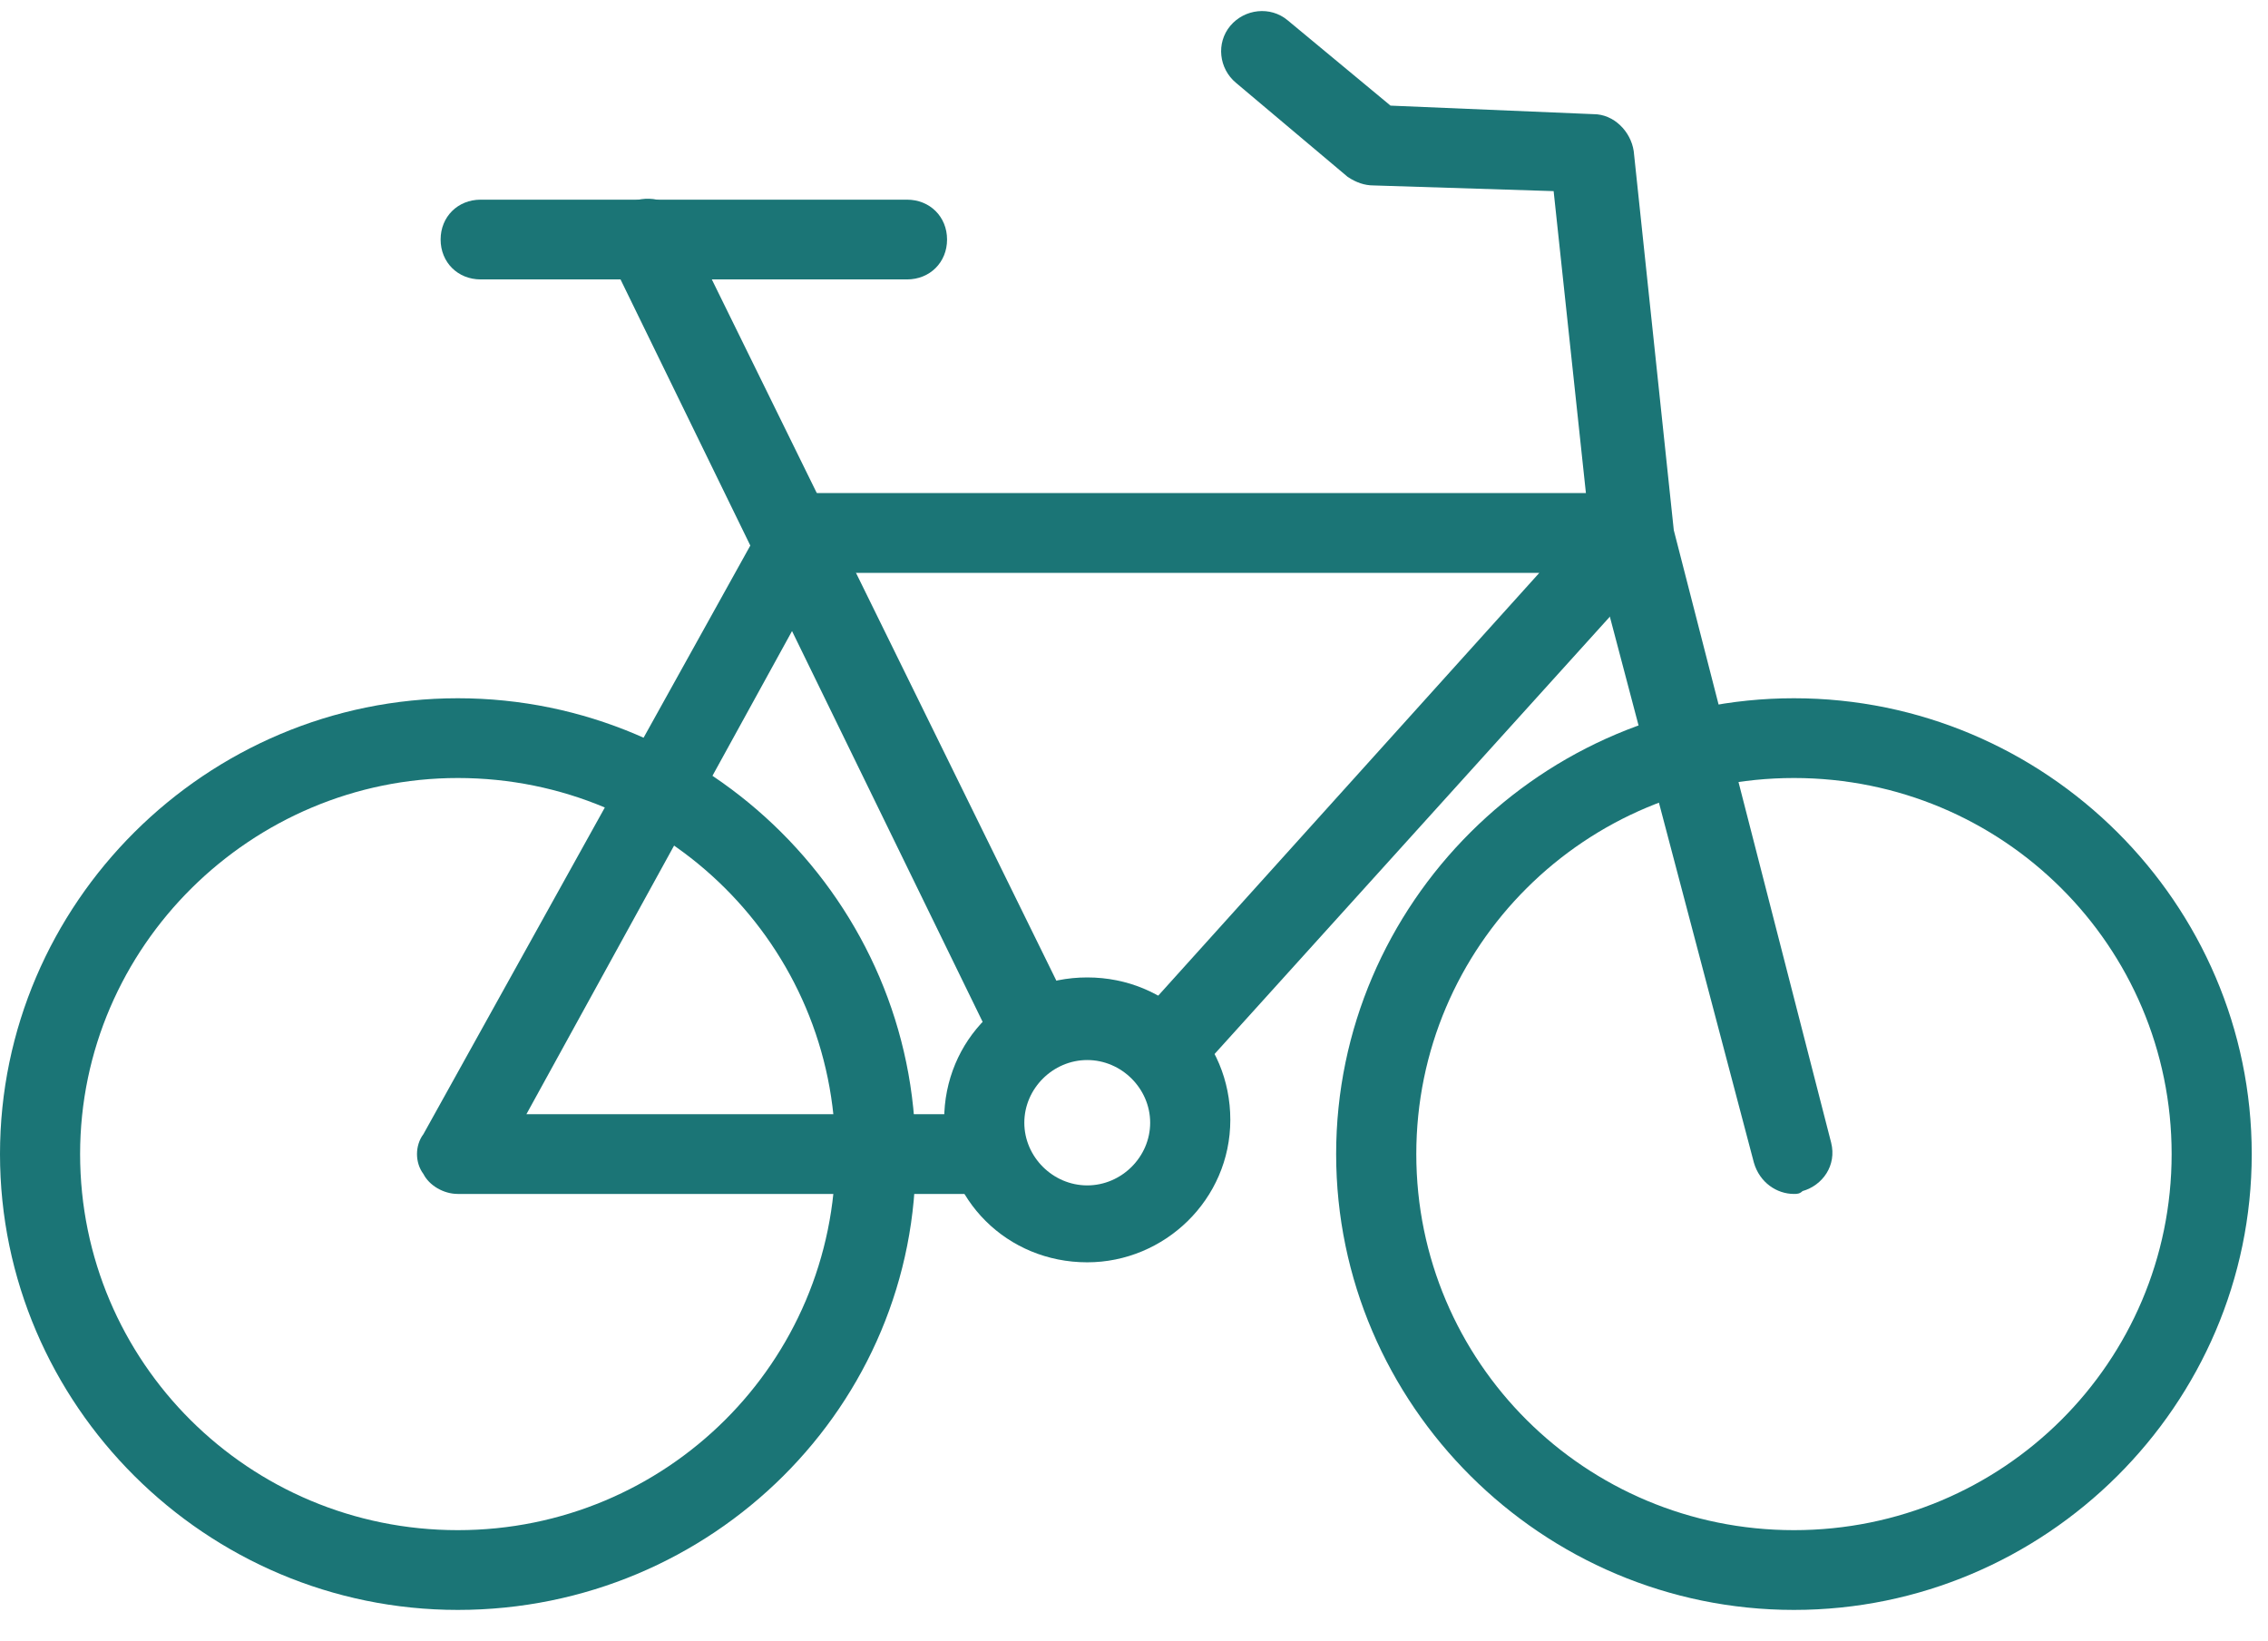
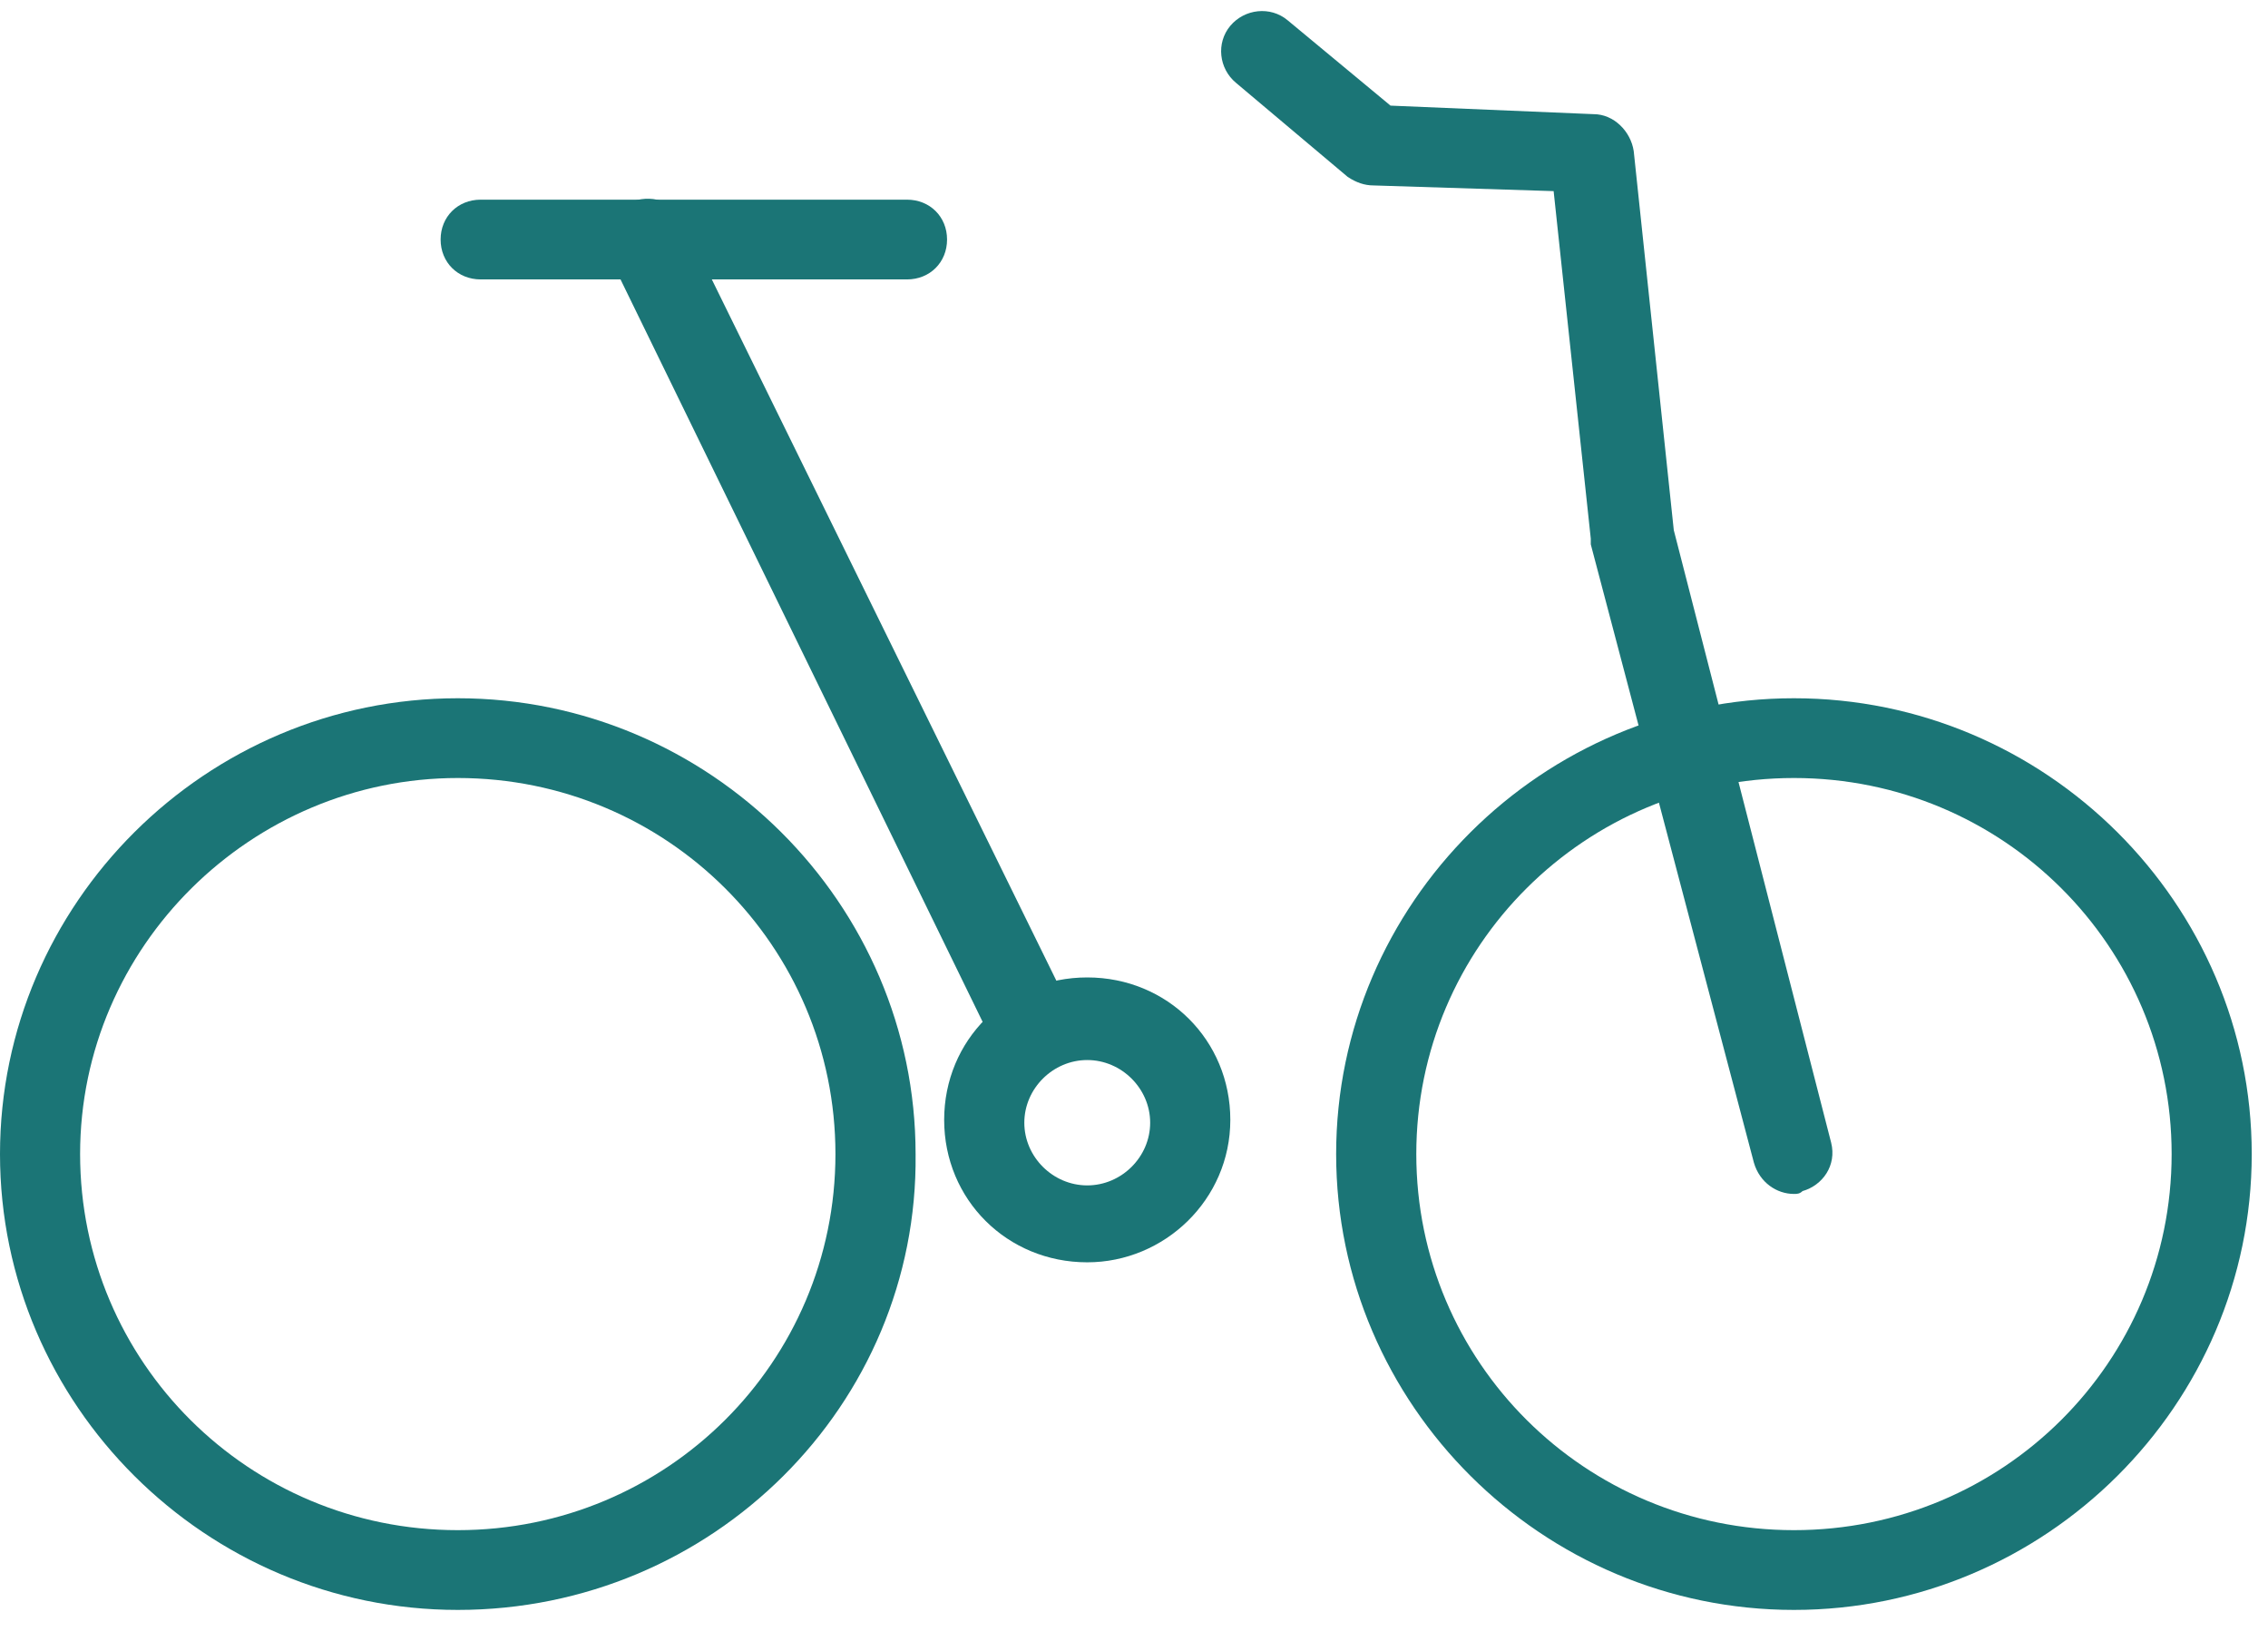
<svg xmlns="http://www.w3.org/2000/svg" width="47" height="34" viewBox="0 0 47 34" fill="none">
  <path d="M9.487 33.365C4.269 33.365 0 29.114 0 23.918C0 18.722 4.269 14.471 9.487 14.471C14.705 14.471 18.974 18.722 18.974 23.918C19.033 29.114 14.764 33.365 9.487 33.365ZM9.487 16.124C5.218 16.124 1.66 19.608 1.66 23.918C1.66 28.228 5.158 31.712 9.487 31.712C13.815 31.712 17.313 28.228 17.313 23.918C17.313 19.608 13.815 16.124 9.487 16.124Z" fill="#1B7576" />
  <path d="M37.176 33.365C31.959 33.365 27.689 29.114 27.689 23.918C27.689 18.722 31.959 14.471 37.176 14.471C42.394 14.471 46.663 18.722 46.663 23.918C46.663 29.114 42.394 33.365 37.176 33.365ZM37.176 16.124C32.848 16.124 29.35 19.608 29.35 23.918C29.35 28.228 32.848 31.712 37.176 31.712C41.505 31.712 45.003 28.228 45.003 23.918C45.003 19.608 41.505 16.124 37.176 16.124Z" fill="#1B7576" />
  <path d="M37.176 24.744C36.82 24.744 36.465 24.508 36.346 24.095L32.966 11.282C32.966 11.223 32.966 11.223 32.966 11.164L32.196 3.961L28.46 3.843C28.282 3.843 28.104 3.784 27.927 3.665L25.614 1.717C25.258 1.422 25.199 0.89 25.495 0.536C25.792 0.182 26.326 0.123 26.681 0.418L28.816 2.189L33.026 2.366C33.441 2.366 33.796 2.721 33.856 3.134L34.686 10.987L37.947 23.681C38.066 24.154 37.769 24.567 37.354 24.685C37.295 24.744 37.235 24.744 37.176 24.744Z" fill="#1B7576" />
  <path d="M18.796 5.791H9.961C9.487 5.791 9.131 5.437 9.131 4.964C9.131 4.492 9.487 4.138 9.961 4.138H18.796C19.27 4.138 19.626 4.492 19.626 4.964C19.626 5.437 19.27 5.791 18.796 5.791Z" fill="#1B7576" />
  <path d="M21.404 22.205C21.108 22.205 20.812 22.028 20.634 21.733L12.629 5.319C12.451 4.905 12.629 4.433 13.044 4.197C13.459 4.02 13.993 4.138 14.171 4.61L22.235 21.024C22.413 21.438 22.294 21.969 21.82 22.146C21.701 22.205 21.582 22.205 21.404 22.205Z" fill="#1B7576" />
-   <path d="M20.515 24.744H9.487C9.19 24.744 8.894 24.567 8.775 24.331C8.597 24.095 8.597 23.74 8.775 23.504L15.89 10.692C16.009 10.396 16.305 10.219 16.602 10.219H33.797C34.152 10.219 34.449 10.396 34.567 10.692C34.686 10.987 34.627 11.341 34.449 11.577L24.843 22.205C24.547 22.559 24.013 22.559 23.657 22.264C23.302 21.969 23.302 21.438 23.598 21.083L31.899 11.873H17.076L10.909 23.091H20.456C20.93 23.091 21.286 23.445 21.286 23.918C21.286 24.39 20.989 24.744 20.515 24.744Z" fill="#1B7576" />
  <path d="M22.531 26.161C20.871 26.161 19.566 24.862 19.566 23.209C19.566 21.556 20.871 20.257 22.531 20.257C24.191 20.257 25.496 21.556 25.496 23.209C25.496 24.862 24.132 26.161 22.531 26.161ZM22.531 21.969C21.82 21.969 21.227 22.56 21.227 23.268C21.227 23.977 21.82 24.567 22.531 24.567C23.242 24.567 23.835 23.977 23.835 23.268C23.835 22.56 23.242 21.969 22.531 21.969Z" fill="#1B7576" />
</svg>